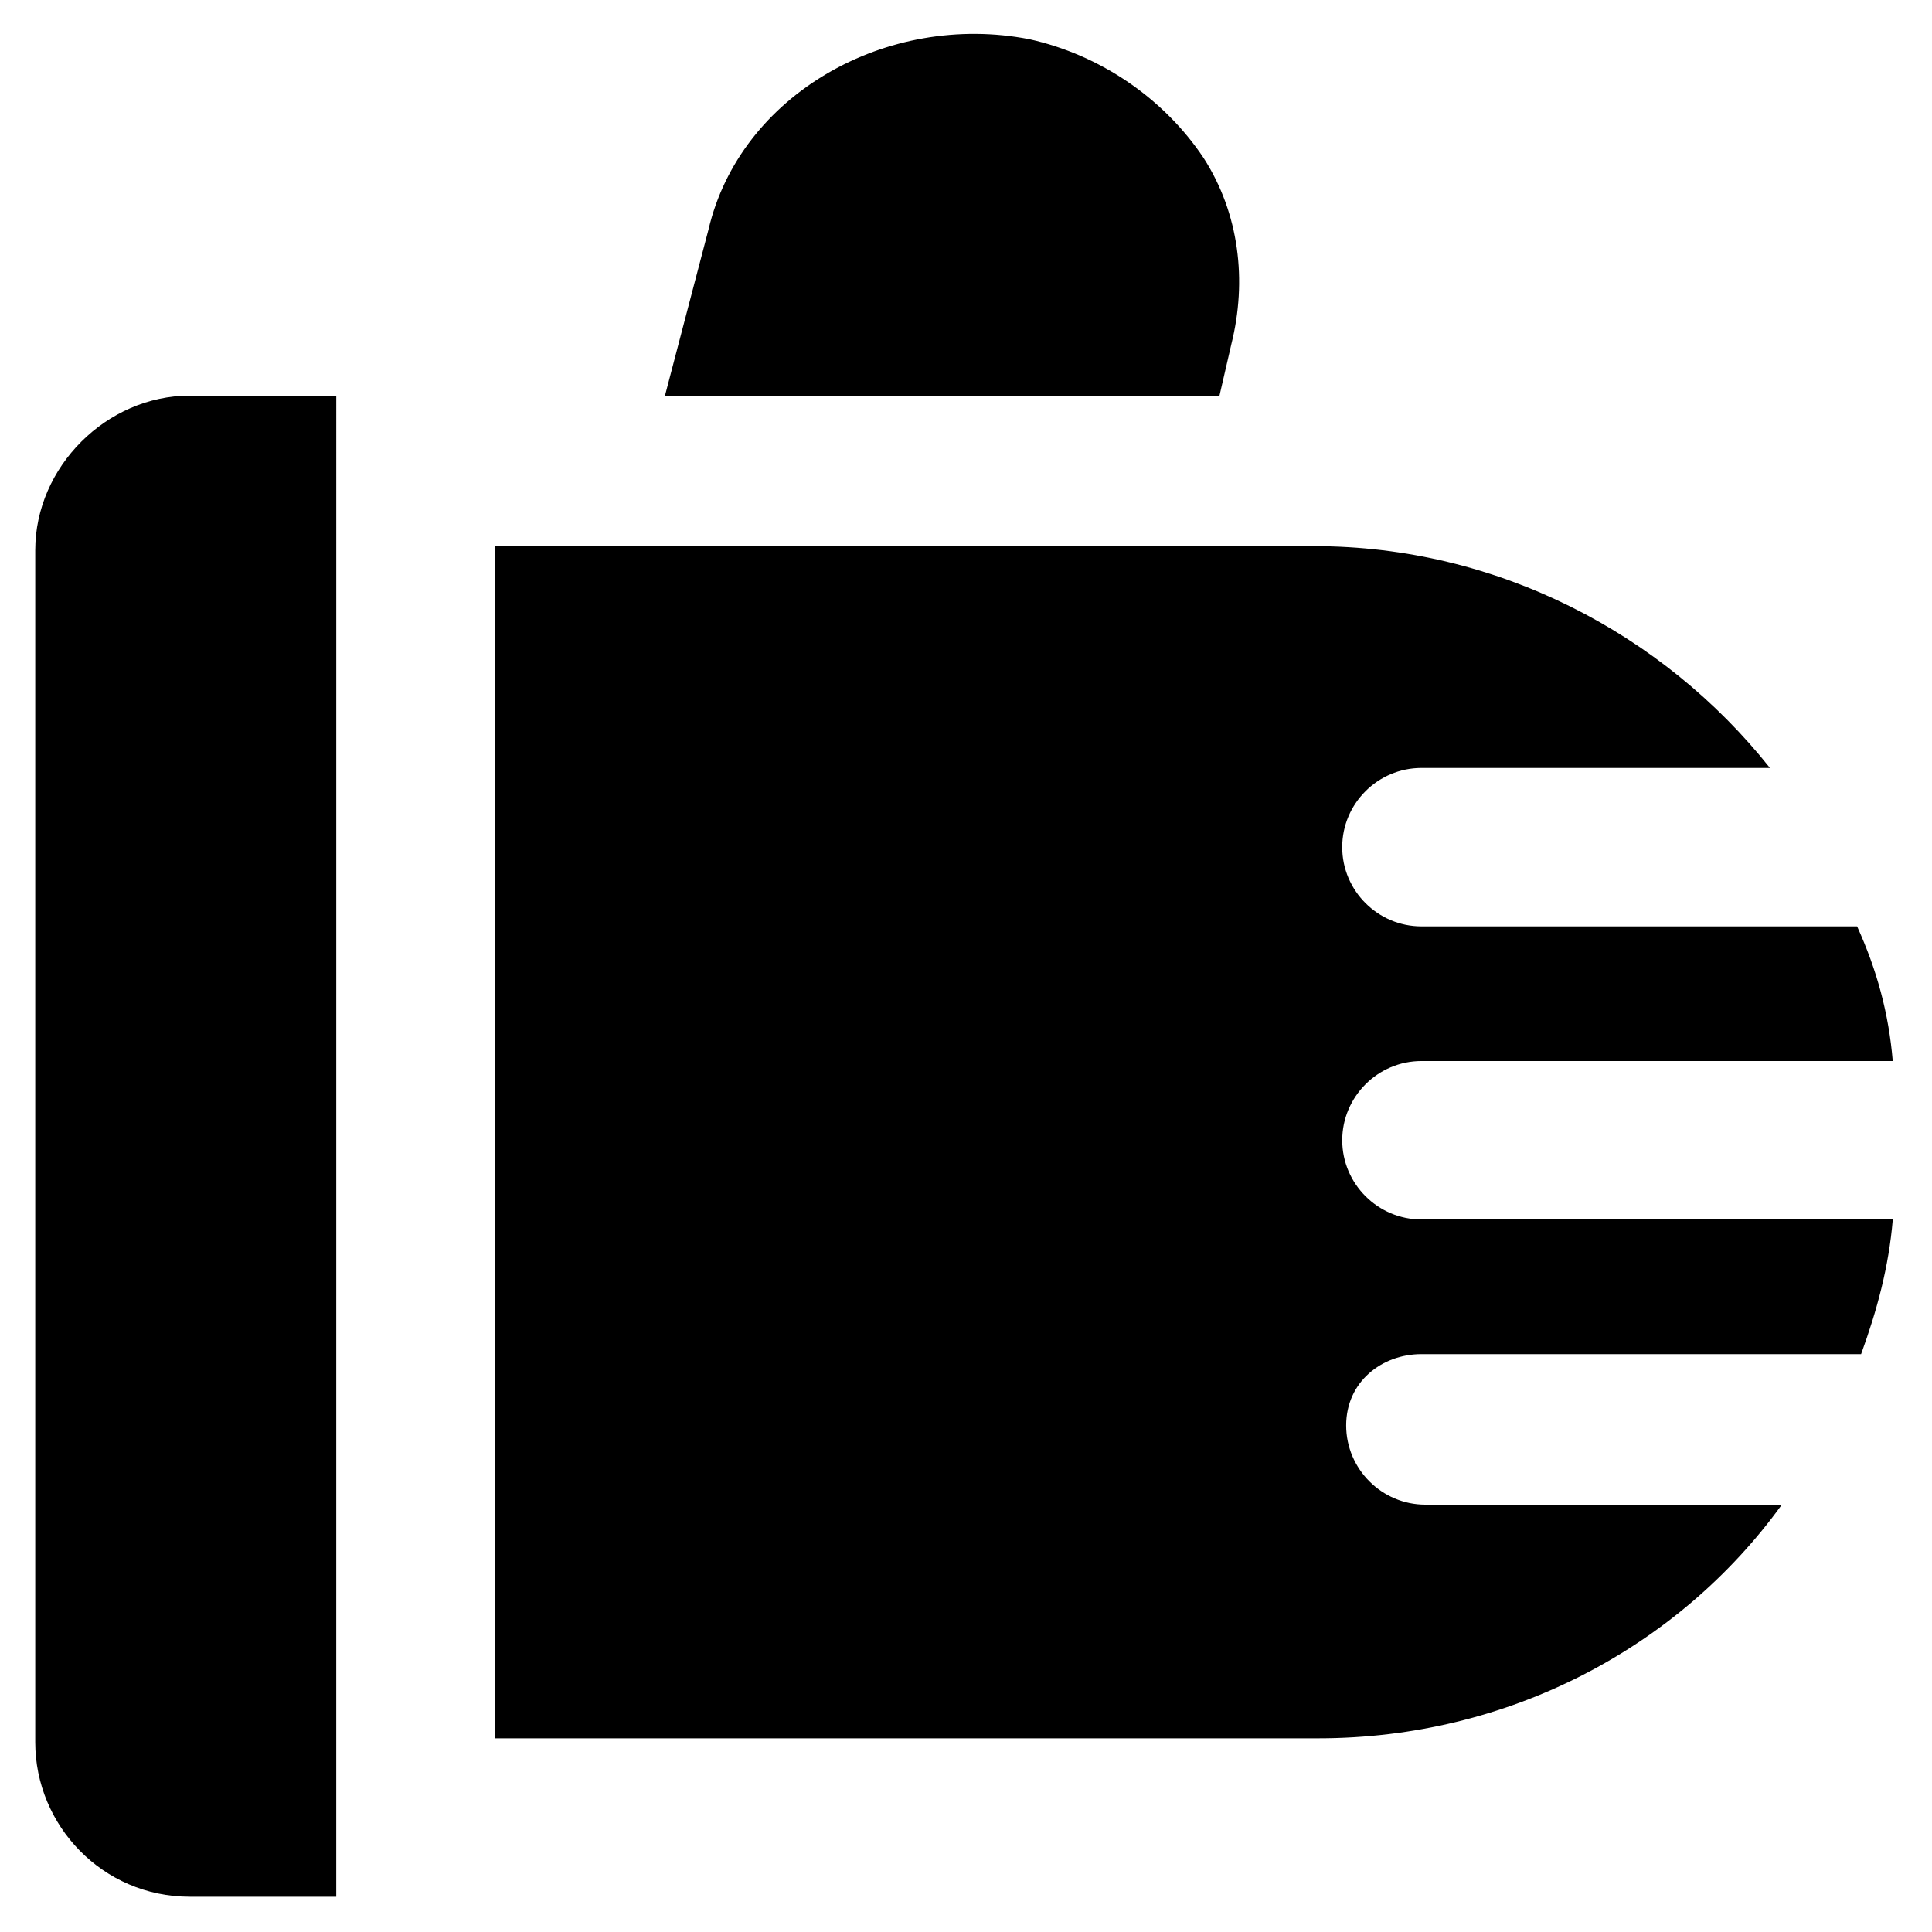
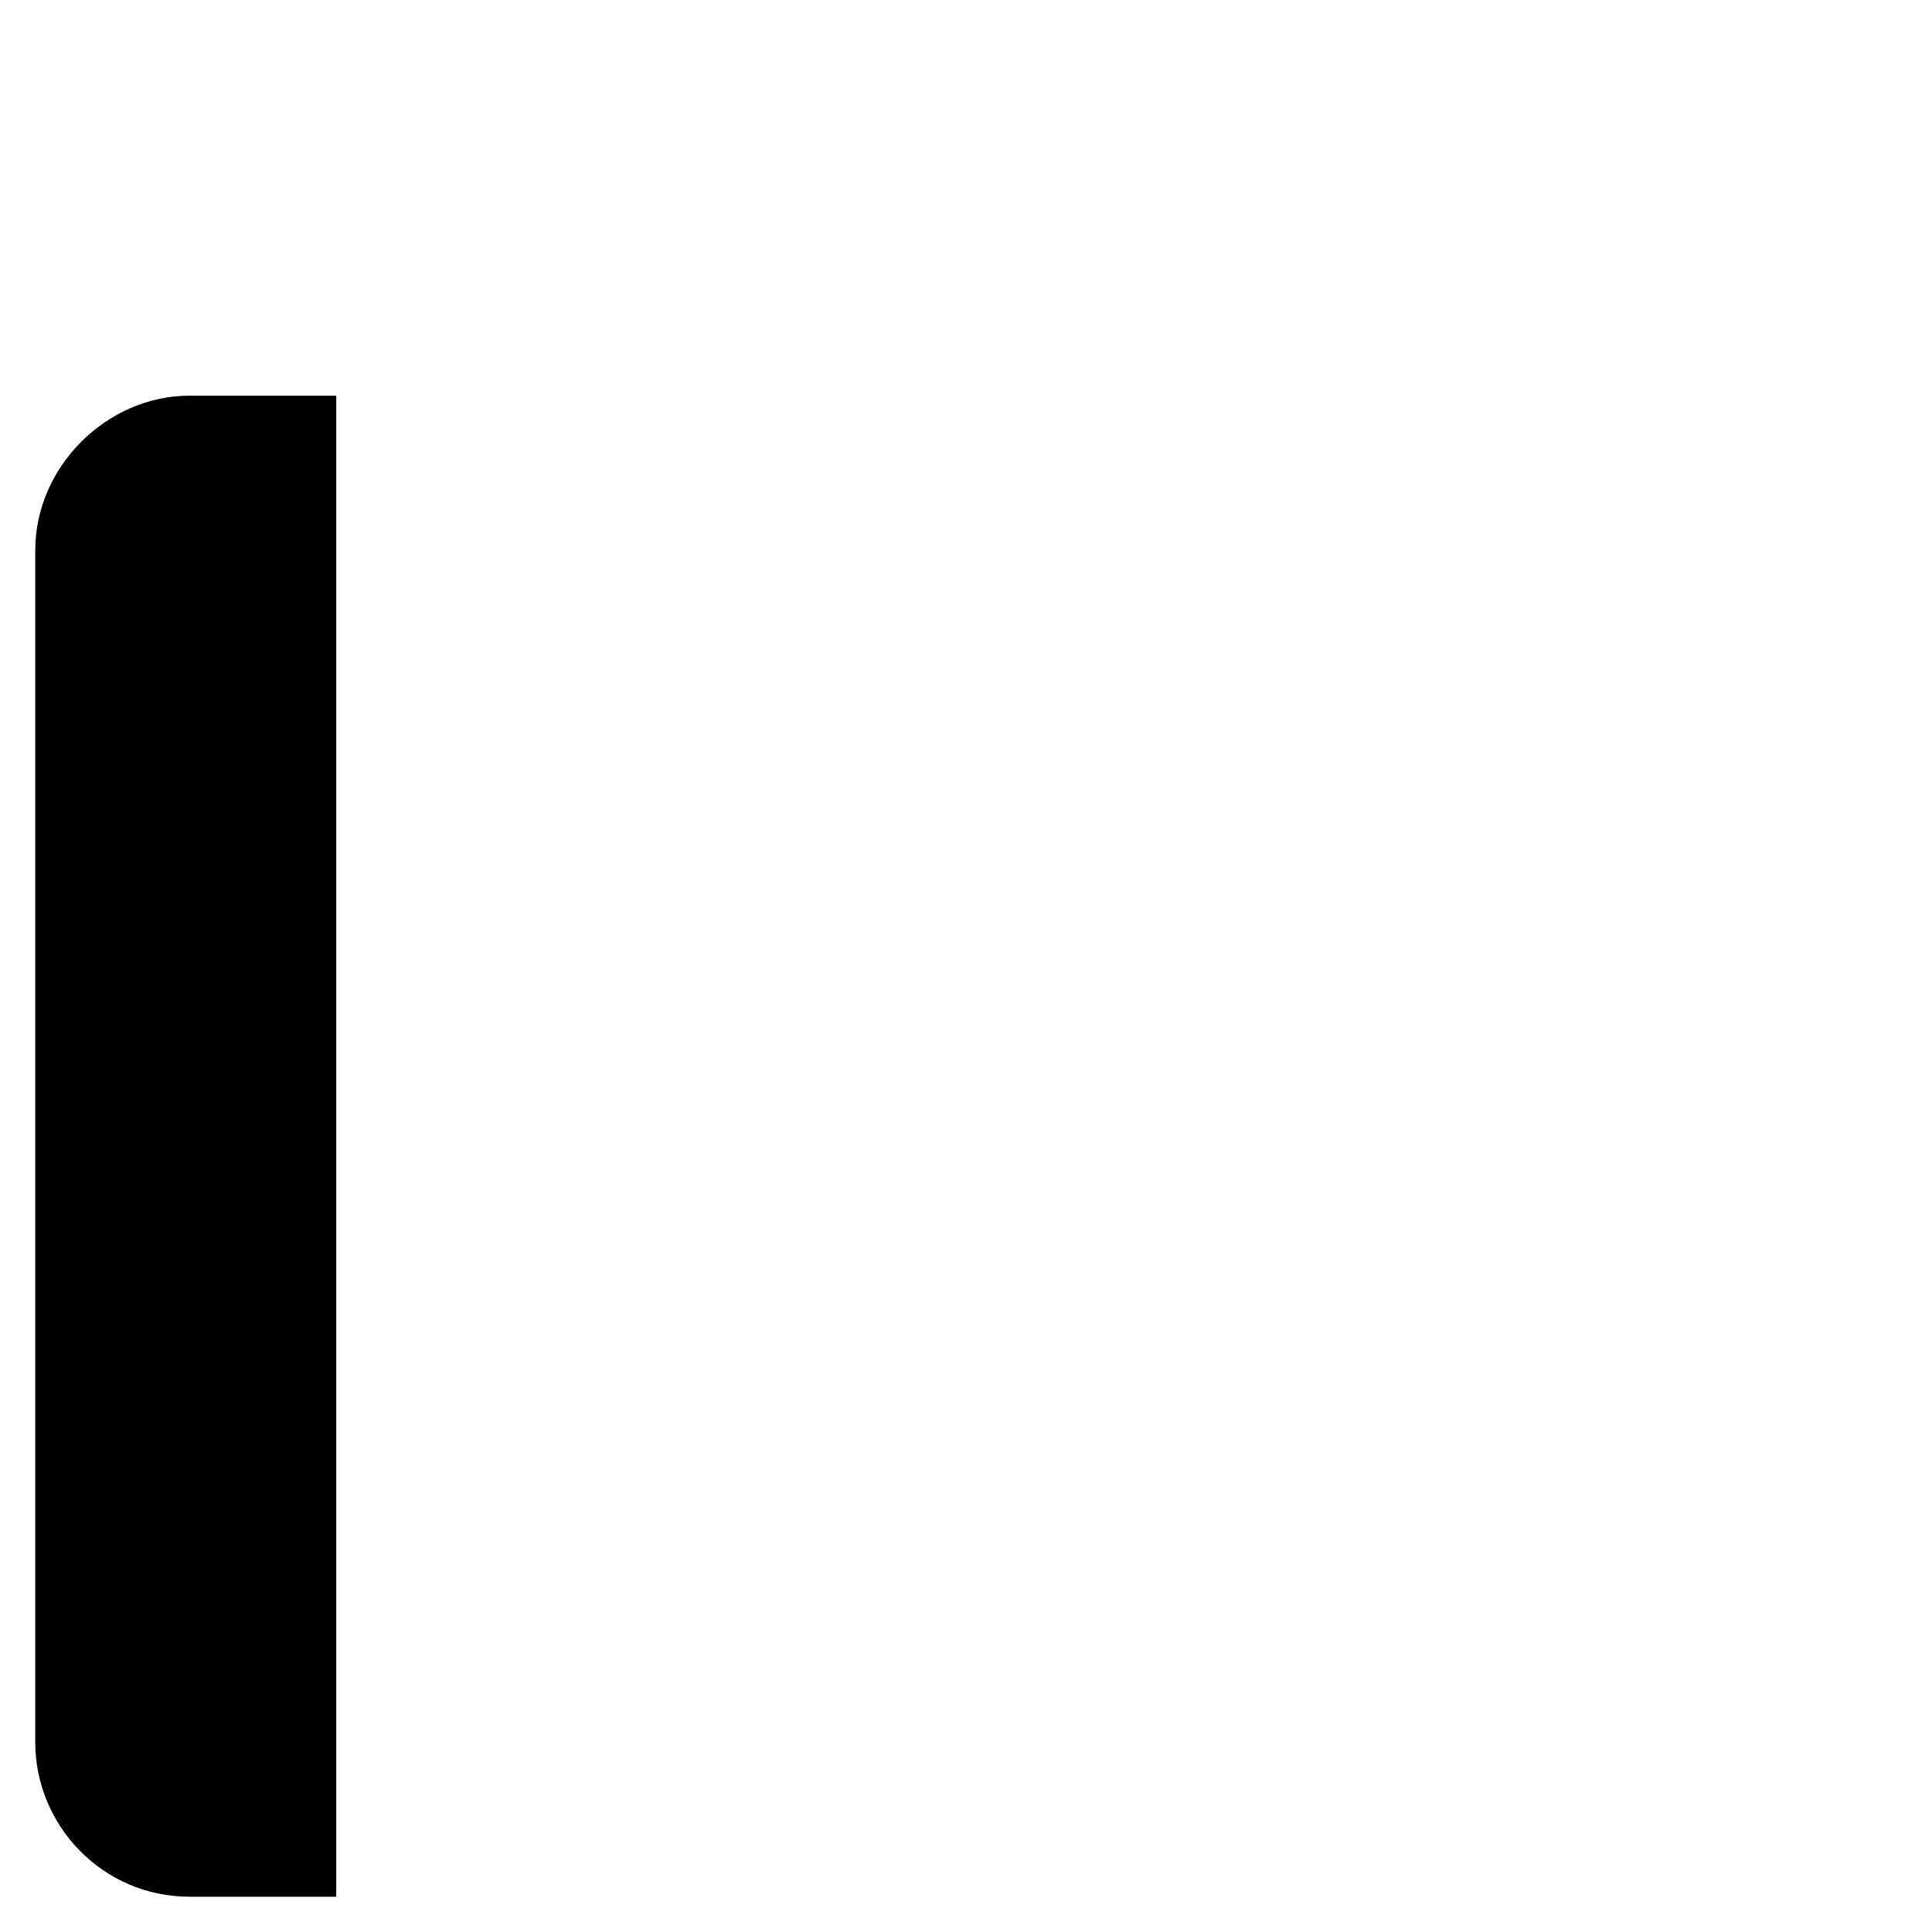
<svg xmlns="http://www.w3.org/2000/svg" fill="#000000" width="800px" height="800px" version="1.1" viewBox="144 144 512 512">
  <g>
-     <path d="m470.32 235.21c4.199-16.793 2.102-34.637-7.344-49.332-10.496-15.742-27.289-27.289-46.184-31.488-37.785-7.348-76.621 14.695-85.02 50.383l-11.547 44.082h146.95z" />
-     <path d="m520.7 502.86h116.51c4.199-11.547 7.348-23.09 8.398-35.688h-124.91c-11.547 0-20.992-9.445-20.992-20.992 0-11.547 9.445-20.992 20.992-20.992h124.9c-1.051-12.594-4.199-24.141-9.445-35.688h-115.46c-11.547 0-20.992-9.445-20.992-20.992 0-11.547 9.445-20.992 20.992-20.992h92.363c-28.34-35.688-72.422-58.777-120.7-58.777l-217.27 0.004v315.93h218.32c50.383 0 95.516-24.141 122.8-61.926h-94.465c-11.547 0-20.992-9.445-20.992-20.992s9.445-18.895 19.941-18.895z" />
    <path d="m153.34 289.79v315.93c0 22.043 17.844 40.934 40.934 40.934h38.836l0.004-397.8h-38.836c-22.043 0-40.938 18.895-40.938 40.934z" />
  </g>
</svg>